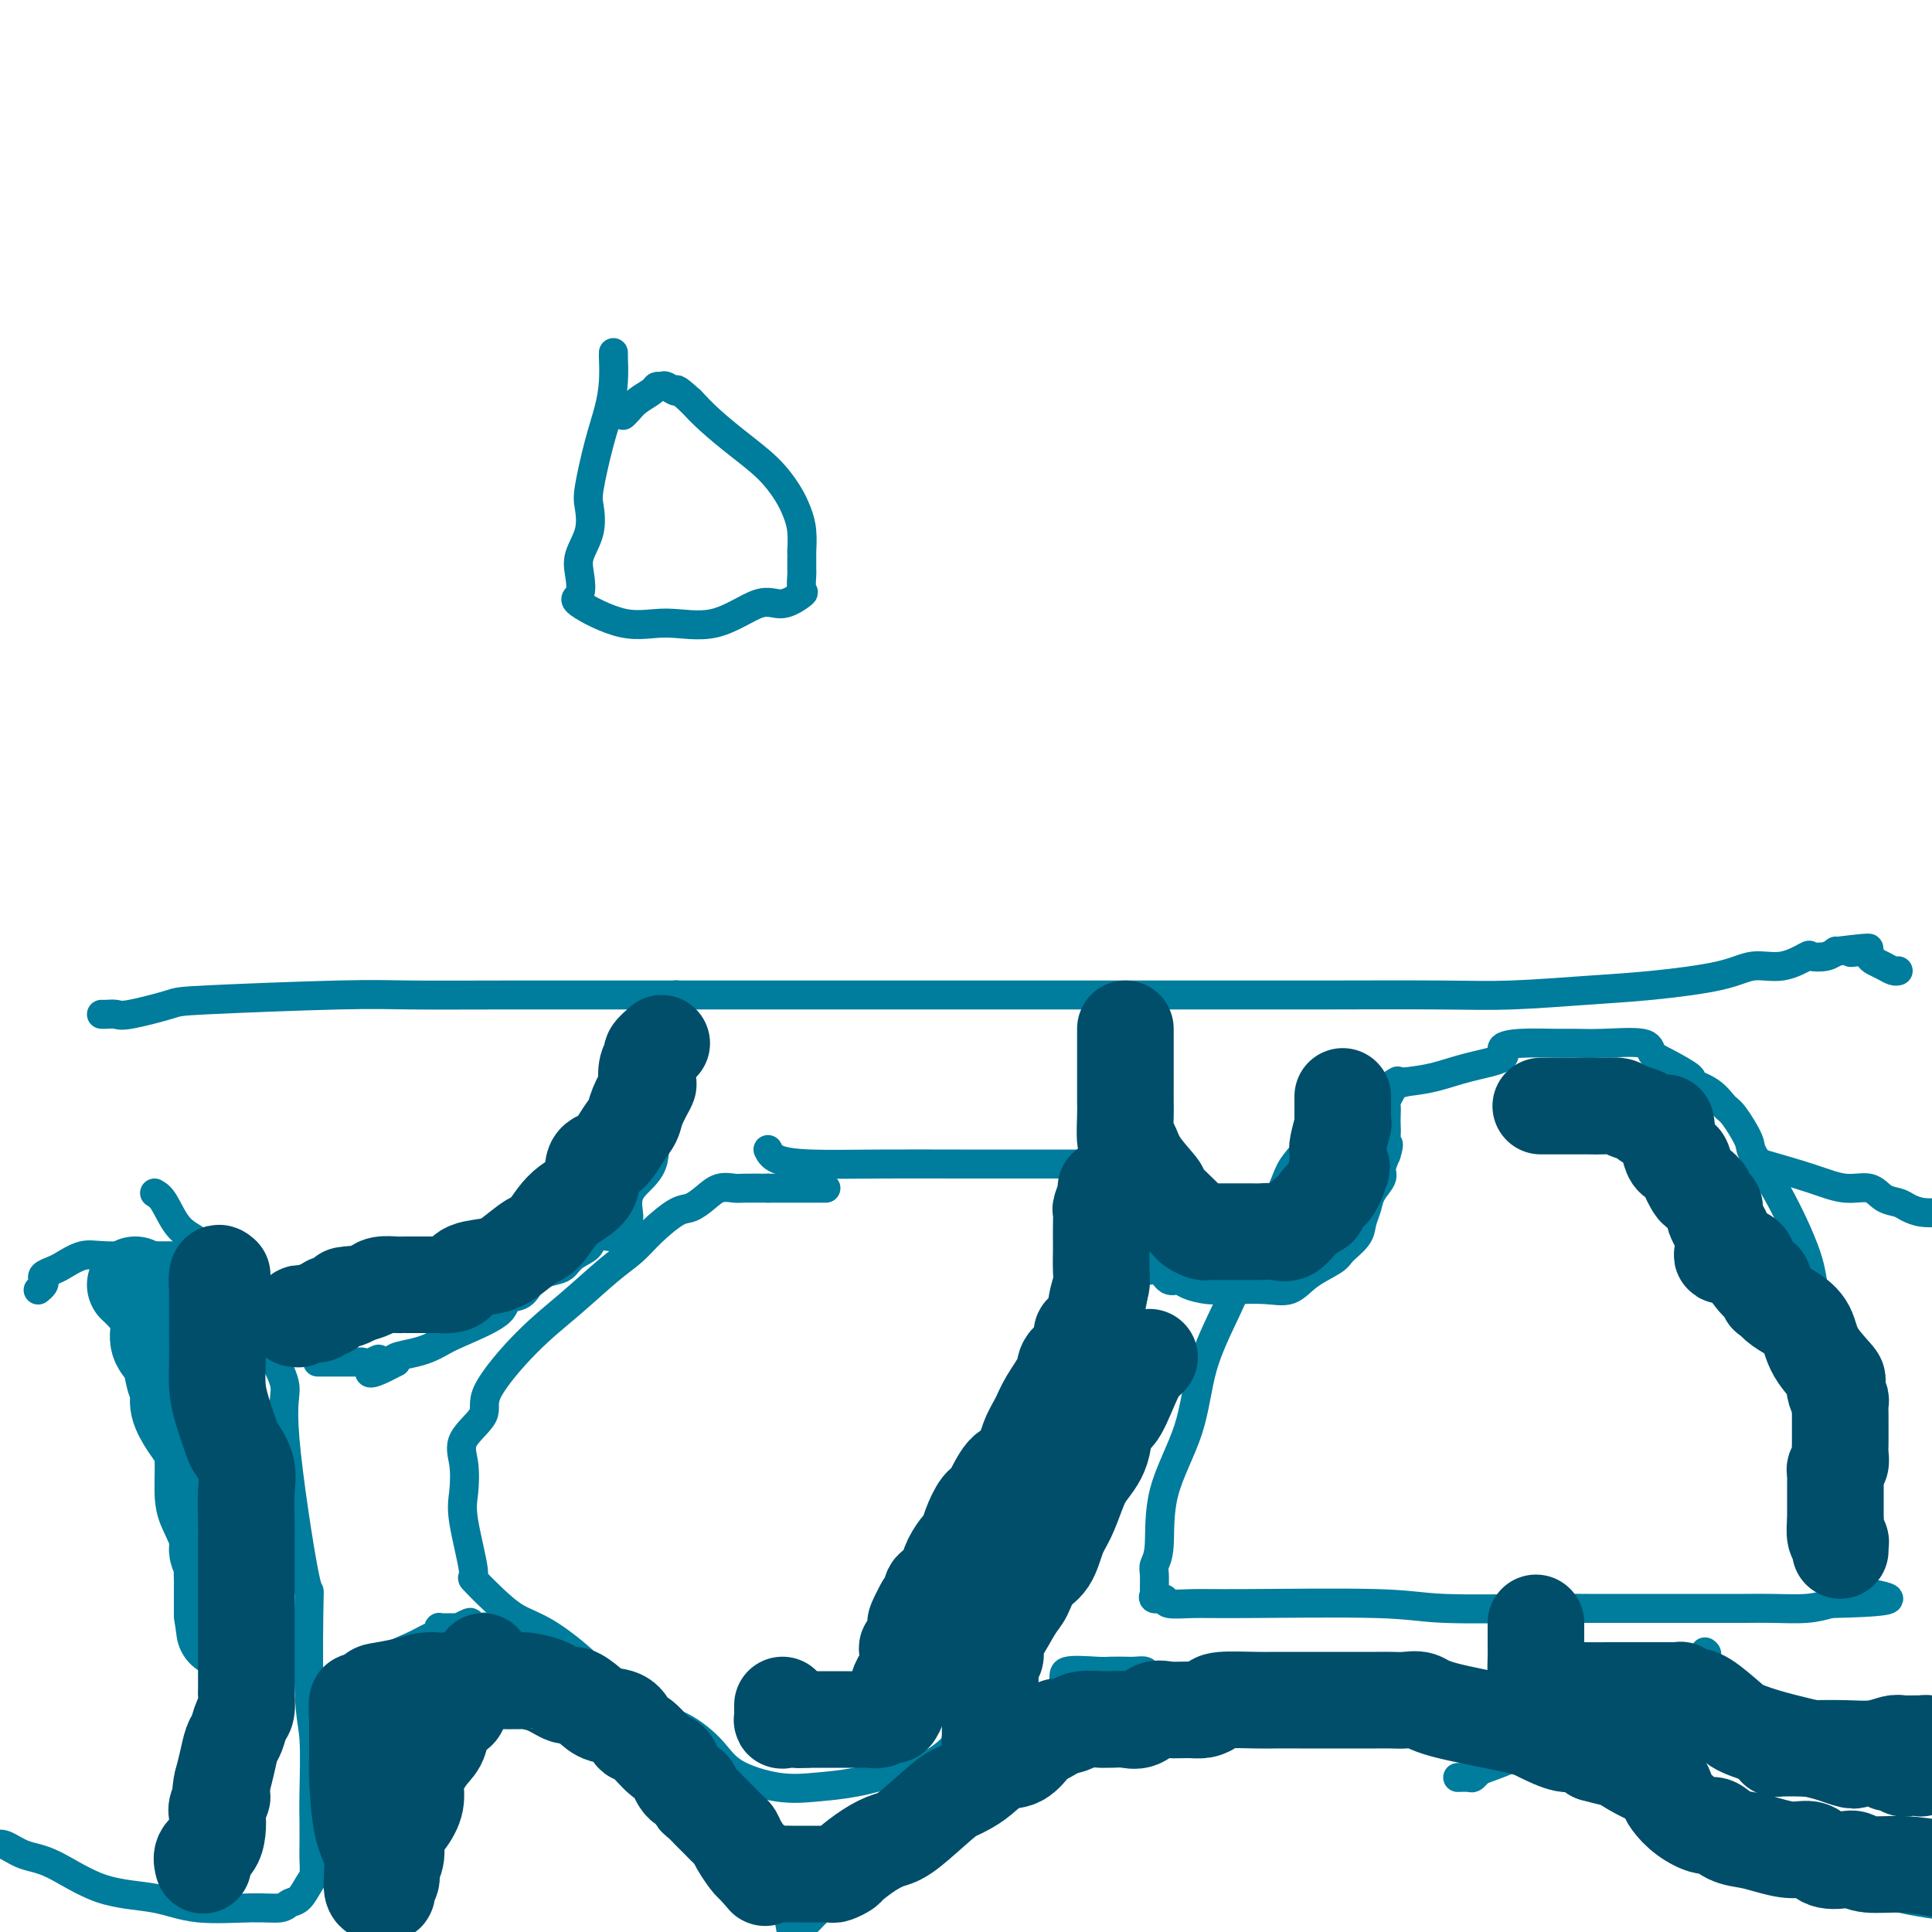
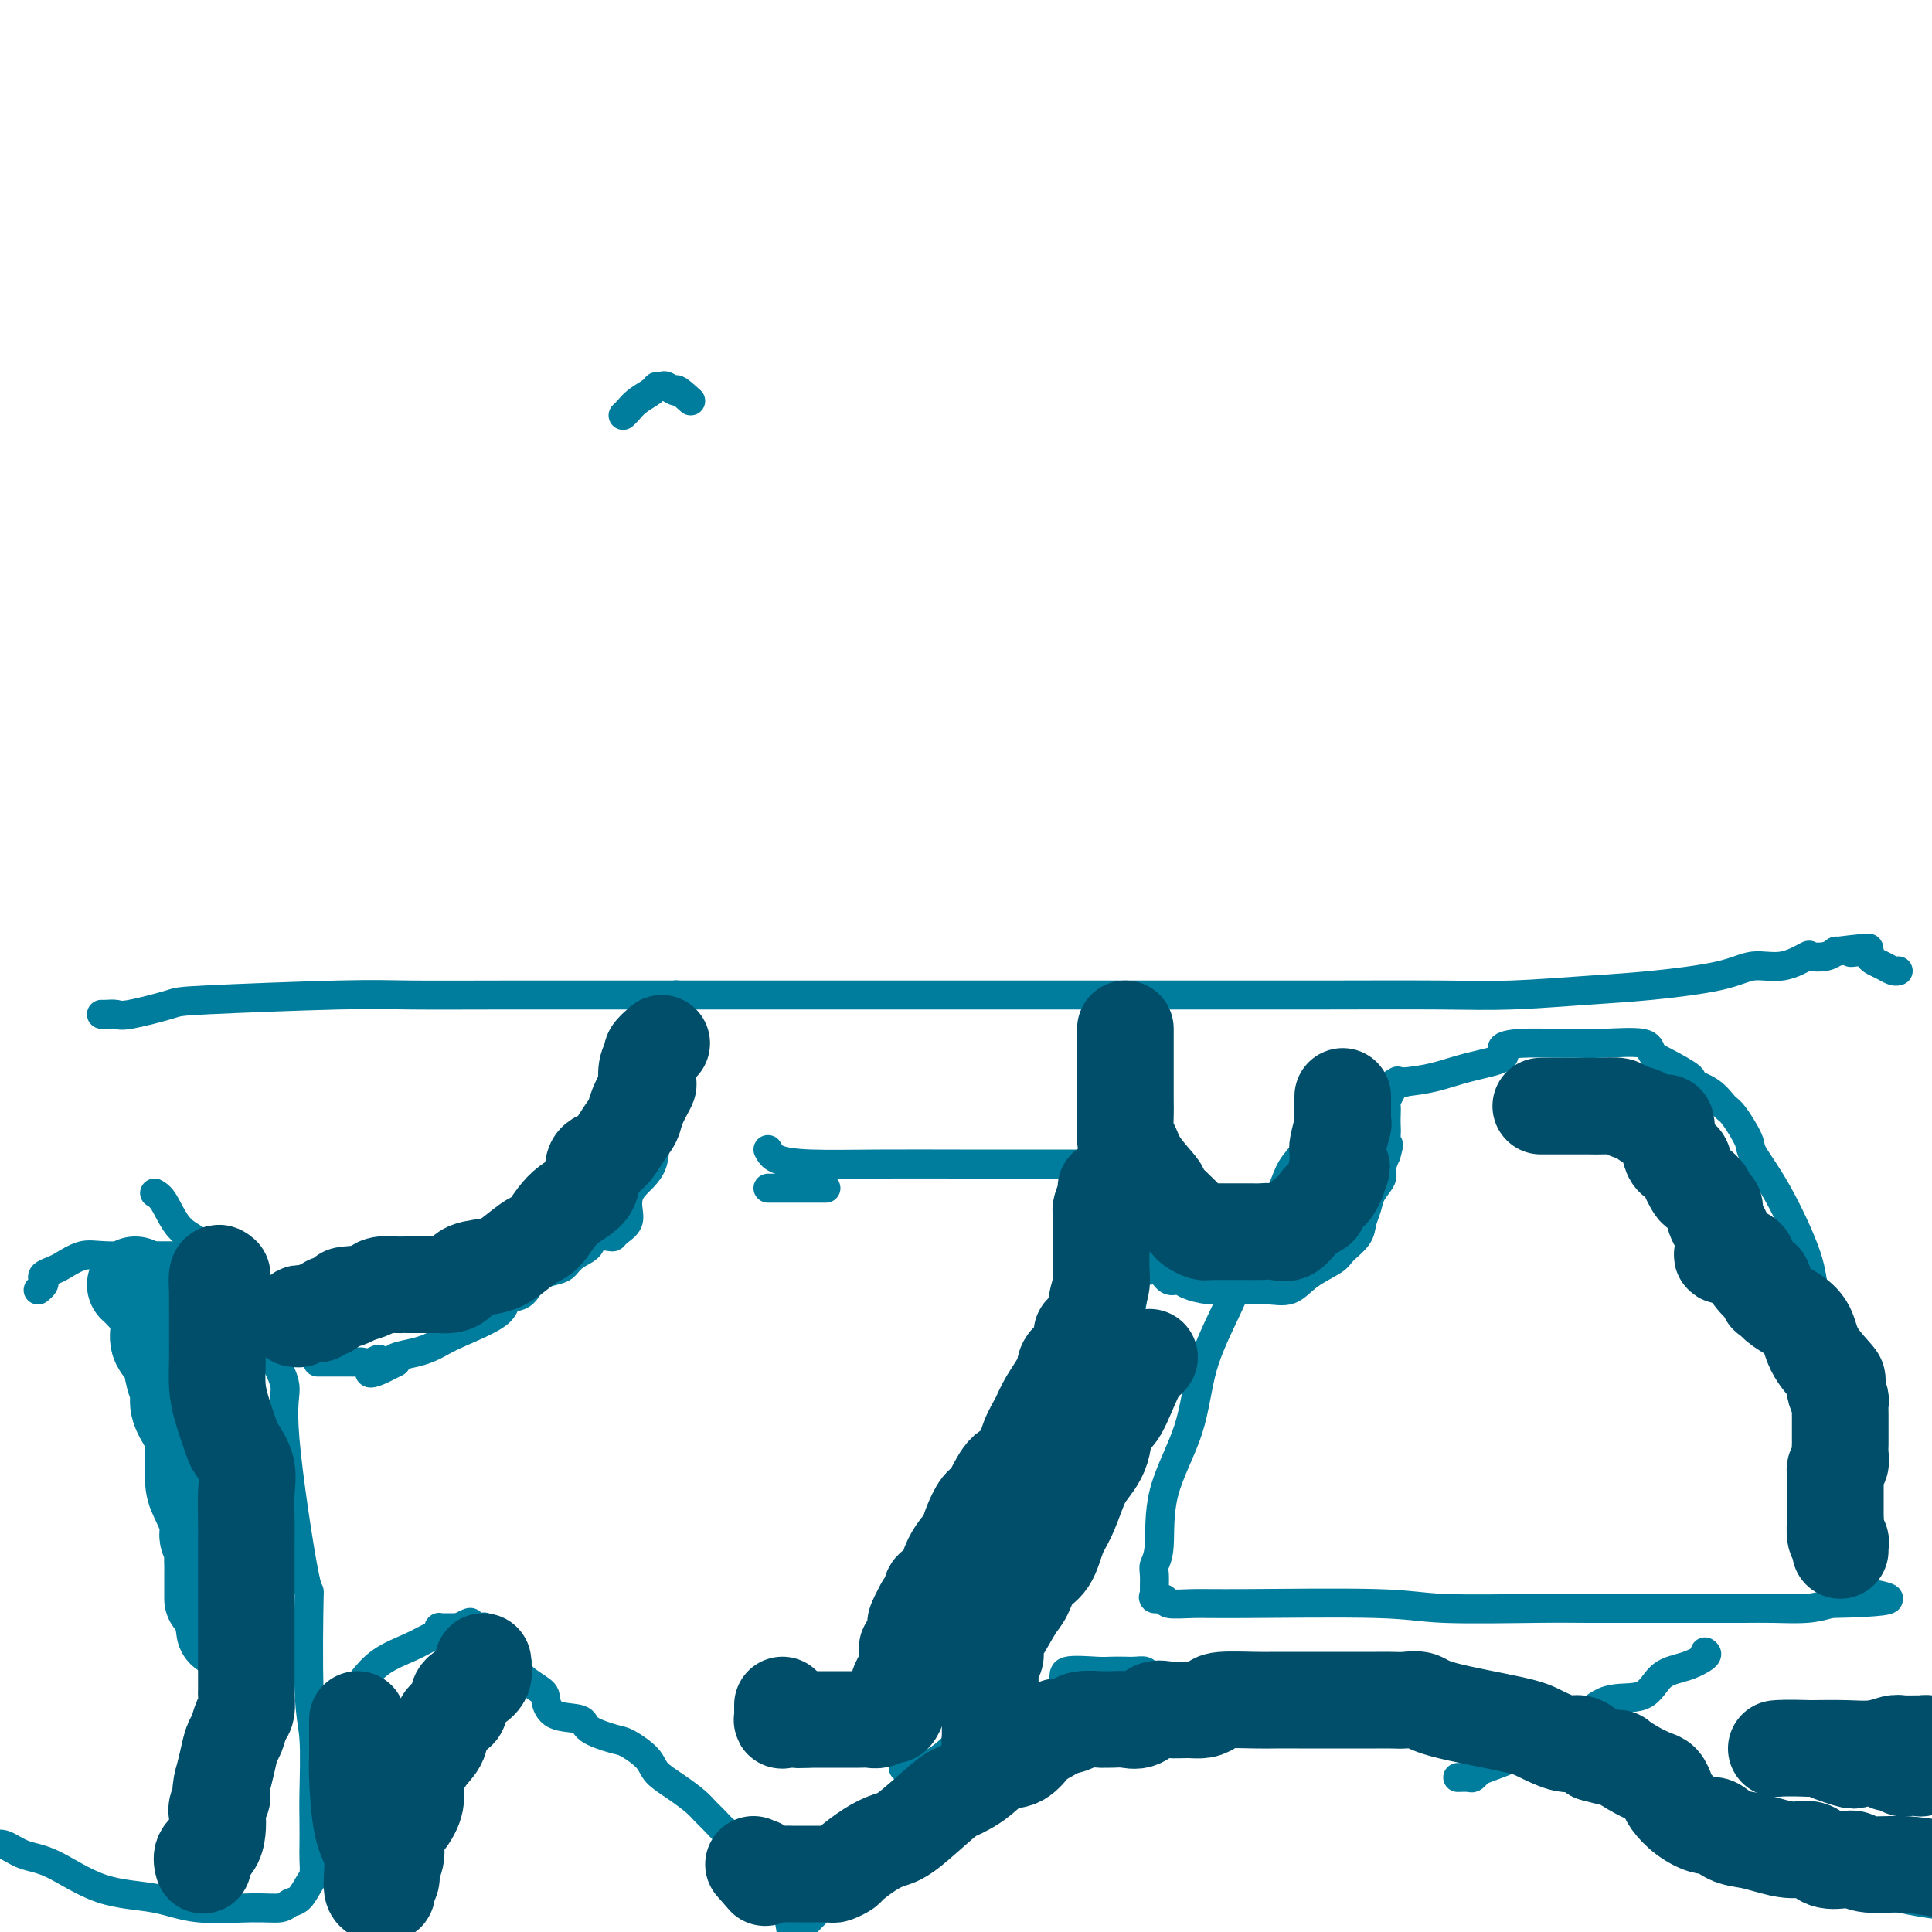
<svg xmlns="http://www.w3.org/2000/svg" viewBox="0 0 400 400" version="1.1">
  <g fill="none" stroke="#007C9C" stroke-width="6" stroke-linecap="round" stroke-linejoin="round">
-     <path d="M127,73c0.005,0.536 0.010,1.072 0,1c-0.010,-0.072 -0.034,-0.752 0,0c0.034,0.752 0.128,2.937 0,5c-0.128,2.063 -0.477,4.003 -1,6c-0.523,1.997 -1.219,4.050 -2,7c-0.781,2.950 -1.646,6.798 -2,9c-0.354,2.202 -0.198,2.758 0,4c0.198,1.242 0.438,3.170 0,5c-0.438,1.830 -1.555,3.564 -2,5c-0.445,1.436 -0.220,2.576 0,4c0.220,1.424 0.435,3.132 0,4c-0.435,0.868 -1.520,0.896 0,2c1.520,1.104 5.644,3.282 9,4c3.356,0.718 5.944,-0.025 9,0c3.056,0.025 6.580,0.819 10,0c3.420,-0.819 6.734,-3.249 9,-4c2.266,-0.751 3.483,0.178 5,0c1.517,-0.178 3.335,-1.465 4,-2c0.665,-0.535 0.178,-0.320 0,-1c-0.178,-0.680 -0.048,-2.256 0,-3c0.048,-0.744 0.014,-0.656 0,-1c-0.014,-0.344 -0.006,-1.120 0,-2c0.006,-0.880 0.011,-1.865 0,-2c-0.011,-0.135 -0.038,0.580 0,0c0.038,-0.580 0.140,-2.453 0,-4c-0.140,-1.547 -0.522,-2.766 -1,-4c-0.478,-1.234 -1.051,-2.483 -2,-4c-0.949,-1.517 -2.275,-3.304 -4,-5c-1.725,-1.696 -3.849,-3.303 -6,-5c-2.151,-1.697 -4.329,-3.485 -6,-5c-1.671,-1.515 -2.836,-2.758 -4,-4" />
    <path d="M143,83c-3.664,-3.331 -2.825,-2.158 -3,-2c-0.175,0.158 -1.363,-0.698 -2,-1c-0.637,-0.302 -0.724,-0.050 -1,0c-0.276,0.050 -0.743,-0.102 -1,0c-0.257,0.102 -0.304,0.458 -1,1c-0.696,0.542 -2.042,1.269 -3,2c-0.958,0.731 -1.527,1.466 -2,2c-0.473,0.534 -0.849,0.867 -1,1c-0.151,0.133 -0.075,0.067 0,0" />
    <path d="M21,210c0.226,0.015 0.451,0.029 1,0c0.549,-0.029 1.421,-0.103 2,0c0.579,0.103 0.865,0.381 3,0c2.135,-0.381 6.118,-1.423 8,-2c1.882,-0.577 1.664,-0.691 8,-1c6.336,-0.309 19.227,-0.815 27,-1c7.773,-0.185 10.428,-0.050 15,0c4.572,0.050 11.060,0.013 20,0c8.940,-0.013 20.333,-0.004 27,0c6.667,0.004 8.610,0.001 12,0c3.390,-0.001 8.229,-0.000 13,0c4.771,0.000 9.474,0.000 13,0c3.526,-0.000 5.875,-0.000 11,0c5.125,0.000 13.027,0.000 20,0c6.973,-0.000 13.018,-0.000 19,0c5.982,0.000 11.900,0.001 18,0c6.100,-0.001 12.381,-0.003 18,0c5.619,0.003 10.574,0.013 18,0c7.426,-0.013 17.322,-0.047 24,0c6.678,0.047 10.140,0.176 15,0c4.860,-0.176 11.120,-0.658 16,-1c4.880,-0.342 8.380,-0.544 13,-1c4.620,-0.456 10.360,-1.166 14,-2c3.640,-0.834 5.181,-1.792 7,-2c1.819,-0.208 3.917,0.333 6,0c2.083,-0.333 4.152,-1.539 5,-2c0.848,-0.461 0.475,-0.175 1,0c0.525,0.175 1.949,0.239 3,0c1.051,-0.239 1.729,-0.783 2,-1c0.271,-0.217 0.136,-0.109 0,0" />
    <path d="M380,197c11.243,-1.396 5.852,-0.385 4,0c-1.852,0.385 -0.165,0.144 1,0c1.165,-0.144 1.807,-0.193 2,0c0.193,0.193 -0.064,0.626 0,1c0.064,0.374 0.448,0.689 1,1c0.552,0.311 1.272,0.619 2,1c0.728,0.381 1.463,0.834 2,1c0.537,0.166 0.875,0.045 1,0c0.125,-0.045 0.036,-0.013 0,0c-0.036,0.013 -0.018,0.006 0,0" />
    <path d="M271,234c0.297,0.892 0.594,1.784 0,3c-0.594,1.216 -2.079,2.757 -3,4c-0.921,1.243 -1.279,2.189 -2,4c-0.721,1.811 -1.803,4.488 -3,7c-1.197,2.512 -2.507,4.858 -4,8c-1.493,3.142 -3.170,7.079 -5,11c-1.830,3.921 -3.815,7.828 -5,12c-1.185,4.172 -1.571,8.611 -3,13c-1.429,4.389 -3.900,8.728 -5,13c-1.100,4.272 -0.830,8.478 -1,11c-0.170,2.522 -0.780,3.359 -1,4c-0.220,0.641 -0.051,1.085 0,2c0.051,0.915 -0.014,2.302 0,3c0.014,0.698 0.109,0.709 0,1c-0.109,0.291 -0.423,0.863 0,1c0.423,0.137 1.581,-0.160 2,0c0.419,0.160 0.097,0.779 1,1c0.903,0.221 3.029,0.045 5,0c1.971,-0.045 3.786,0.040 11,0c7.214,-0.040 19.829,-0.207 27,0c7.171,0.207 8.900,0.788 14,1c5.100,0.212 13.570,0.057 19,0c5.430,-0.057 7.818,-0.015 11,0c3.182,0.015 7.158,0.004 9,0c1.842,-0.004 1.550,-0.001 3,0c1.450,0.001 4.642,0.001 7,0c2.358,-0.001 3.883,-0.003 6,0c2.117,0.003 4.825,0.011 7,0c2.175,-0.011 3.816,-0.041 6,0c2.184,0.041 4.910,0.155 7,0c2.090,-0.155 3.545,-0.577 5,-1" />
    <path d="M379,332c22.028,-0.436 8.099,-2.024 3,-3c-5.099,-0.976 -1.366,-1.338 0,-2c1.366,-0.662 0.366,-1.625 0,-3c-0.366,-1.375 -0.097,-3.163 0,-5c0.097,-1.837 0.022,-3.722 0,-6c-0.022,-2.278 0.008,-4.947 0,-7c-0.008,-2.053 -0.054,-3.490 0,-6c0.054,-2.510 0.207,-6.094 0,-9c-0.207,-2.906 -0.774,-5.136 -2,-9c-1.226,-3.864 -3.110,-9.364 -4,-13c-0.890,-3.636 -0.784,-5.408 -2,-9c-1.216,-3.592 -3.753,-9.002 -6,-13c-2.247,-3.998 -4.203,-6.583 -5,-8c-0.797,-1.417 -0.436,-1.665 -1,-3c-0.564,-1.335 -2.052,-3.756 -3,-5c-0.948,-1.244 -1.356,-1.310 -2,-2c-0.644,-0.690 -1.525,-2.005 -3,-3c-1.475,-0.995 -3.545,-1.672 -4,-2c-0.455,-0.328 0.705,-0.308 0,-1c-0.705,-0.692 -3.273,-2.094 -5,-3c-1.727,-0.906 -2.612,-1.314 -3,-2c-0.388,-0.686 -0.280,-1.648 -2,-2c-1.720,-0.352 -5.269,-0.092 -8,0c-2.731,0.092 -4.646,0.017 -6,0c-1.354,-0.017 -2.149,0.026 -4,0c-1.851,-0.026 -4.759,-0.119 -7,0c-2.241,0.119 -3.816,0.452 -4,1c-0.184,0.548 1.023,1.312 0,2c-1.023,0.688 -4.275,1.301 -7,2c-2.725,0.699 -4.921,1.486 -7,2c-2.079,0.514 -4.039,0.757 -6,1" />
    <path d="M291,224c-4.178,1.244 -2.622,0.356 -2,0c0.622,-0.356 0.311,-0.178 0,0" />
    <path d="M159,238c0.371,0.732 0.742,1.464 2,2c1.258,0.536 3.403,0.876 7,1c3.597,0.124 8.647,0.033 14,0c5.353,-0.033 11.008,-0.008 17,0c5.992,0.008 12.322,0.000 17,0c4.678,-0.000 7.706,0.008 10,0c2.294,-0.008 3.855,-0.031 5,0c1.145,0.031 1.876,0.115 2,0c0.124,-0.115 -0.357,-0.431 0,0c0.357,0.431 1.554,1.609 2,3c0.446,1.391 0.141,2.995 0,5c-0.141,2.005 -0.116,4.410 0,7c0.116,2.590 0.325,5.363 0,9c-0.325,3.637 -1.182,8.136 -2,12c-0.818,3.864 -1.596,7.092 -4,11c-2.404,3.908 -6.433,8.495 -9,12c-2.567,3.505 -3.671,5.929 -5,9c-1.329,3.071 -2.885,6.791 -4,9c-1.115,2.209 -1.791,2.908 -3,5c-1.209,2.092 -2.951,5.575 -4,9c-1.049,3.425 -1.404,6.790 -2,10c-0.596,3.210 -1.432,6.265 -2,8c-0.568,1.735 -0.866,2.149 -1,3c-0.134,0.851 -0.102,2.137 0,3c0.102,0.863 0.276,1.303 0,2c-0.276,0.697 -1.002,1.651 -1,2c0.002,0.349 0.731,0.094 0,1c-0.731,0.906 -2.923,2.973 -5,4c-2.077,1.027 -4.038,1.013 -6,1" />
-     <path d="M187,366c-3.576,1.556 -7.017,2.445 -10,3c-2.983,0.555 -5.510,0.776 -8,1c-2.490,0.224 -4.945,0.452 -8,0c-3.055,-0.452 -6.712,-1.585 -9,-3c-2.288,-1.415 -3.209,-3.114 -5,-5c-1.791,-1.886 -4.453,-3.960 -7,-5c-2.547,-1.040 -4.981,-1.046 -8,-3c-3.019,-1.954 -6.625,-5.856 -10,-9c-3.375,-3.144 -6.520,-5.531 -9,-7c-2.480,-1.469 -4.294,-2.020 -6,-3c-1.706,-0.980 -3.305,-2.388 -5,-4c-1.695,-1.612 -3.486,-3.428 -4,-4c-0.514,-0.572 0.250,0.099 0,-2c-0.250,-2.099 -1.515,-6.967 -2,-10c-0.485,-3.033 -0.189,-4.231 0,-6c0.189,-1.769 0.270,-4.109 0,-6c-0.270,-1.891 -0.890,-3.332 0,-5c0.890,-1.668 3.290,-3.563 4,-5c0.710,-1.437 -0.271,-2.418 1,-5c1.271,-2.582 4.792,-6.766 8,-10c3.208,-3.234 6.102,-5.518 9,-8c2.898,-2.482 5.801,-5.161 8,-7c2.199,-1.839 3.694,-2.838 5,-4c1.306,-1.162 2.421,-2.487 4,-4c1.579,-1.513 3.621,-3.214 5,-4c1.379,-0.786 2.096,-0.655 3,-1c0.904,-0.345 1.993,-1.164 3,-2c1.007,-0.836 1.930,-1.688 3,-2c1.070,-0.312 2.288,-0.084 3,0c0.712,0.084 0.918,0.024 2,0c1.082,-0.024 3.041,-0.012 5,0" />
    <path d="M159,246c2.906,0.000 5.171,0.000 7,0c1.829,0.000 3.223,0.000 4,0c0.777,-0.000 0.936,0.000 1,0c0.064,0.000 0.032,0.000 0,0" />
    <path d="M32,247c0.602,0.346 1.204,0.692 2,2c0.796,1.308 1.787,3.578 3,5c1.213,1.422 2.648,1.995 4,3c1.352,1.005 2.619,2.442 4,4c1.381,1.558 2.874,3.236 4,5c1.126,1.764 1.885,3.614 3,6c1.115,2.386 2.586,5.308 4,8c1.414,2.692 2.770,5.153 3,7c0.230,1.847 -0.667,3.078 0,11c0.667,7.922 2.897,22.534 4,28c1.103,5.466 1.080,1.787 1,5c-0.080,3.213 -0.218,13.319 0,19c0.218,5.681 0.790,6.939 1,10c0.210,3.061 0.057,7.927 0,11c-0.057,3.073 -0.017,4.355 0,6c0.017,1.645 0.013,3.653 0,5c-0.013,1.347 -0.034,2.034 0,3c0.034,0.966 0.124,2.210 0,3c-0.124,0.790 -0.463,1.125 -1,2c-0.537,0.875 -1.271,2.289 -2,3c-0.729,0.711 -1.453,0.720 -2,1c-0.547,0.280 -0.918,0.832 -2,1c-1.082,0.168 -2.875,-0.049 -6,0c-3.125,0.049 -7.581,0.365 -11,0c-3.419,-0.365 -5.801,-1.412 -9,-2c-3.199,-0.588 -7.214,-0.718 -11,-2c-3.786,-1.282 -7.343,-3.716 -10,-5c-2.657,-1.284 -4.413,-1.416 -6,-2c-1.587,-0.584 -3.004,-1.619 -4,-2c-0.996,-0.381 -1.570,-0.109 -2,0c-0.430,0.109 -0.715,0.054 -1,0" />
    <path d="M39,260c-0.301,-0.000 -0.602,-0.000 -1,0c-0.398,0.000 -0.893,0.000 -1,0c-0.107,-0.000 0.175,-0.000 0,0c-0.175,0.000 -0.805,0.001 -1,0c-0.195,-0.001 0.045,-0.002 -1,0c-1.045,0.002 -3.376,0.007 -4,0c-0.624,-0.007 0.458,-0.027 -1,0c-1.458,0.027 -5.456,0.101 -8,0c-2.544,-0.101 -3.635,-0.378 -5,0c-1.365,0.378 -3.006,1.410 -4,2c-0.994,0.590 -1.342,0.736 -2,1c-0.658,0.264 -1.627,0.645 -2,1c-0.373,0.355 -0.152,0.683 0,1c0.152,0.317 0.233,0.624 0,1c-0.233,0.376 -0.781,0.822 -1,1c-0.219,0.178 -0.110,0.089 0,0" />
    <path d="M80,373c-0.251,0.003 -0.502,0.005 -1,0c-0.498,-0.005 -1.244,-0.018 -2,1c-0.756,1.018 -1.523,3.065 -2,4c-0.477,0.935 -0.664,0.757 -1,1c-0.336,0.243 -0.822,0.907 -1,1c-0.178,0.093 -0.048,-0.385 0,-1c0.048,-0.615 0.014,-1.366 0,-2c-0.014,-0.634 -0.006,-1.151 0,-2c0.006,-0.849 0.012,-2.031 0,-3c-0.012,-0.969 -0.042,-1.725 0,-3c0.042,-1.275 0.155,-3.068 0,-4c-0.155,-0.932 -0.579,-1.003 -1,-2c-0.421,-0.997 -0.839,-2.921 -1,-4c-0.161,-1.079 -0.067,-1.312 0,-2c0.067,-0.688 0.105,-1.829 0,-3c-0.105,-1.171 -0.352,-2.372 0,-3c0.352,-0.628 1.305,-0.683 2,-1c0.695,-0.317 1.132,-0.897 2,-2c0.868,-1.103 2.166,-2.730 4,-4c1.834,-1.270 4.203,-2.183 6,-3c1.797,-0.817 3.020,-1.540 4,-2c0.980,-0.460 1.715,-0.659 2,-1c0.285,-0.341 0.121,-0.823 0,-1c-0.121,-0.177 -0.197,-0.047 0,0c0.197,0.047 0.668,0.013 1,0c0.332,-0.013 0.523,-0.004 1,0c0.477,0.004 1.238,0.002 2,0" />
    <path d="M95,337c3.977,-2.169 1.920,-0.593 2,0c0.080,0.593 2.296,0.202 3,0c0.704,-0.202 -0.105,-0.217 0,0c0.105,0.217 1.124,0.666 2,1c0.876,0.334 1.608,0.555 2,1c0.392,0.445 0.444,1.115 1,2c0.556,0.885 1.616,1.985 2,3c0.384,1.015 0.093,1.945 1,3c0.907,1.055 3.013,2.236 4,3c0.987,0.764 0.856,1.112 1,2c0.144,0.888 0.564,2.316 2,3c1.436,0.684 3.887,0.623 5,1c1.113,0.377 0.887,1.192 2,2c1.113,0.808 3.563,1.609 5,2c1.437,0.391 1.859,0.374 3,1c1.141,0.626 3.002,1.897 4,3c0.998,1.103 1.135,2.039 2,3c0.865,0.961 2.458,1.949 4,3c1.542,1.051 3.033,2.167 4,3c0.967,0.833 1.410,1.384 2,2c0.590,0.616 1.327,1.297 2,2c0.673,0.703 1.280,1.428 2,2c0.720,0.572 1.551,0.990 2,1c0.449,0.010 0.516,-0.387 1,0c0.484,0.387 1.385,1.558 2,2c0.615,0.442 0.943,0.156 1,0c0.057,-0.156 -0.156,-0.183 0,0c0.156,0.183 0.681,0.575 1,1c0.319,0.425 0.432,0.884 1,1c0.568,0.116 1.591,-0.110 2,0c0.409,0.110 0.205,0.555 0,1" />
    <path d="M160,385c4.747,3.798 1.615,1.294 1,1c-0.615,-0.294 1.289,1.622 2,3c0.711,1.378 0.230,2.217 0,3c-0.230,0.783 -0.209,1.509 0,3c0.209,1.491 0.604,3.745 1,6" />
    <path d="M237,347c0.187,-0.422 0.374,-0.845 0,-1c-0.374,-0.155 -1.310,-0.043 -2,0c-0.690,0.043 -1.134,0.018 -2,0c-0.866,-0.018 -2.153,-0.027 -3,0c-0.847,0.027 -1.253,0.091 -3,0c-1.747,-0.091 -4.834,-0.336 -6,0c-1.166,0.336 -0.410,1.253 -1,3c-0.590,1.747 -2.525,4.324 -4,6c-1.475,1.676 -2.488,2.450 -3,3c-0.512,0.550 -0.522,0.874 -1,2c-0.478,1.126 -1.424,3.053 -4,6c-2.576,2.947 -6.783,6.913 -9,9c-2.217,2.087 -2.443,2.295 -4,3c-1.557,0.705 -4.444,1.908 -6,3c-1.556,1.092 -1.781,2.073 -3,3c-1.219,0.927 -3.433,1.800 -5,3c-1.567,1.200 -2.489,2.728 -4,4c-1.511,1.272 -3.611,2.289 -5,3c-1.389,0.711 -2.066,1.114 -3,2c-0.934,0.886 -2.124,2.253 -3,3c-0.876,0.747 -1.438,0.873 -2,1" />
    <path d="M274,347c2.091,-0.068 4.183,-0.136 6,0c1.817,0.136 3.361,0.475 5,1c1.639,0.525 3.375,1.234 5,2c1.625,0.766 3.139,1.589 5,2c1.861,0.411 4.068,0.412 5,1c0.932,0.588 0.589,1.765 2,3c1.411,1.235 4.575,2.530 7,4c2.425,1.470 4.109,3.115 6,4c1.891,0.885 3.987,1.012 7,2c3.013,0.988 6.942,2.839 10,4c3.058,1.161 5.245,1.631 8,3c2.755,1.369 6.076,3.637 9,5c2.924,1.363 5.449,1.821 9,3c3.551,1.179 8.127,3.079 12,4c3.873,0.921 7.043,0.863 10,2c2.957,1.137 5.702,3.468 10,5c4.298,1.532 10.149,2.266 16,3" />
    <path d="M140,206c-0.000,0.030 -0.001,0.059 0,0c0.001,-0.059 0.003,-0.207 0,1c-0.003,1.207 -0.011,3.767 0,6c0.011,2.233 0.042,4.137 0,6c-0.042,1.863 -0.155,3.685 -1,6c-0.845,2.315 -2.421,5.124 -3,8c-0.579,2.876 -0.162,5.821 -1,8c-0.838,2.179 -2.932,3.593 -4,5c-1.068,1.407 -1.110,2.808 -1,4c0.110,1.192 0.372,2.174 0,3c-0.372,0.826 -1.379,1.495 -2,2c-0.621,0.505 -0.855,0.845 -1,1c-0.145,0.155 -0.199,0.125 -1,0c-0.801,-0.125 -2.348,-0.346 -3,0c-0.652,0.346 -0.410,1.259 -1,2c-0.590,0.741 -2.013,1.310 -3,2c-0.987,0.690 -1.537,1.502 -2,2c-0.463,0.498 -0.839,0.681 -2,1c-1.161,0.319 -3.106,0.773 -4,1c-0.894,0.227 -0.735,0.228 -1,1c-0.265,0.772 -0.953,2.315 -2,3c-1.047,0.685 -2.454,0.512 -3,1c-0.546,0.488 -0.231,1.636 -2,3c-1.769,1.364 -5.624,2.943 -8,4c-2.376,1.057 -3.275,1.593 -4,2c-0.725,0.407 -1.277,0.686 -2,1c-0.723,0.314 -1.618,0.661 -3,1c-1.382,0.339 -3.252,0.668 -4,1c-0.748,0.332 -0.374,0.666 0,1" />
    <path d="M82,282c-8.301,4.486 -5.055,1.202 -4,0c1.055,-1.202 -0.082,-0.322 -1,0c-0.918,0.322 -1.617,0.086 -2,0c-0.383,-0.086 -0.451,-0.023 -1,0c-0.549,0.023 -1.580,0.006 -2,0c-0.420,-0.006 -0.229,-0.002 -1,0c-0.771,0.002 -2.506,0.000 -3,0c-0.494,-0.000 0.252,-0.000 0,0c-0.252,0.000 -1.500,0.000 -2,0c-0.500,-0.000 -0.250,-0.000 0,0" />
    <path d="M232,224c0.000,0.268 0.000,0.537 0,1c-0.000,0.463 -0.000,1.122 0,2c0.000,0.878 0.000,1.975 0,3c-0.000,1.025 -0.001,1.979 0,3c0.001,1.021 0.002,2.111 0,4c-0.002,1.889 -0.009,4.578 0,6c0.009,1.422 0.034,1.579 0,2c-0.034,0.421 -0.126,1.108 0,3c0.126,1.892 0.471,4.988 1,7c0.529,2.012 1.244,2.939 2,4c0.756,1.061 1.554,2.255 2,3c0.446,0.745 0.540,1.039 1,1c0.460,-0.039 1.284,-0.413 2,0c0.716,0.413 1.322,1.613 2,2c0.678,0.387 1.428,-0.040 2,0c0.572,0.040 0.967,0.546 2,1c1.033,0.454 2.706,0.856 4,1c1.294,0.144 2.210,0.030 3,0c0.790,-0.030 1.455,0.024 3,0c1.545,-0.024 3.970,-0.127 6,0c2.030,0.127 3.665,0.484 5,0c1.335,-0.484 2.371,-1.809 4,-3c1.629,-1.191 3.851,-2.247 5,-3c1.149,-0.753 1.224,-1.201 2,-2c0.776,-0.799 2.254,-1.947 3,-3c0.746,-1.053 0.759,-2.010 1,-3c0.241,-0.990 0.708,-2.011 1,-3c0.292,-0.989 0.408,-1.946 1,-3c0.592,-1.054 1.659,-2.207 2,-3c0.341,-0.793 -0.046,-1.227 0,-2c0.046,-0.773 0.523,-1.887 1,-3" />
    <path d="M287,239c0.928,-2.988 0.249,-1.956 0,-2c-0.249,-0.044 -0.068,-1.162 0,-2c0.068,-0.838 0.022,-1.395 0,-2c-0.022,-0.605 -0.020,-1.259 0,-2c0.020,-0.741 0.057,-1.570 0,-2c-0.057,-0.430 -0.208,-0.462 0,-1c0.208,-0.538 0.774,-1.582 1,-2c0.226,-0.418 0.113,-0.209 0,0" />
-     <path d="M365,241c3.567,1.027 7.134,2.054 10,3c2.866,0.946 5.032,1.811 7,2c1.968,0.189 3.737,-0.300 5,0c1.263,0.300 2.021,1.387 3,2c0.979,0.613 2.180,0.752 3,1c0.820,0.248 1.259,0.605 2,1c0.741,0.395 1.783,0.827 3,1c1.217,0.173 2.608,0.086 4,0" />
    <path d="M353,342c0.321,0.225 0.643,0.449 0,1c-0.643,0.551 -2.249,1.428 -4,2c-1.751,0.572 -3.646,0.840 -5,2c-1.354,1.160 -2.167,3.213 -4,4c-1.833,0.787 -4.687,0.308 -7,1c-2.313,0.692 -4.087,2.555 -6,4c-1.913,1.445 -3.966,2.471 -5,3c-1.034,0.529 -1.051,0.561 -2,1c-0.949,0.439 -2.832,1.284 -4,2c-1.168,0.716 -1.621,1.302 -3,2c-1.379,0.698 -3.683,1.508 -5,2c-1.317,0.492 -1.646,0.668 -2,1c-0.354,0.332 -0.734,0.821 -1,1c-0.266,0.179 -0.418,0.048 -1,0c-0.582,-0.048 -1.595,-0.014 -2,0c-0.405,0.014 -0.203,0.007 0,0" />
  </g>
  <g fill="none" stroke="#007C9C" stroke-width="20" stroke-linecap="round" stroke-linejoin="round">
-     <path d="M28,266c0.510,0.464 1.019,0.927 2,2c0.981,1.073 2.433,2.755 3,4c0.567,1.245 0.247,2.052 0,3c-0.247,0.948 -0.422,2.038 0,3c0.422,0.962 1.439,1.798 2,3c0.561,1.202 0.664,2.772 1,4c0.336,1.228 0.903,2.113 1,3c0.097,0.887 -0.276,1.774 0,3c0.276,1.226 1.200,2.791 2,4c0.800,1.209 1.476,2.063 2,3c0.524,0.937 0.896,1.956 1,4c0.104,2.044 -0.059,5.114 0,7c0.059,1.886 0.342,2.588 1,4c0.658,1.412 1.693,3.533 2,5c0.307,1.467 -0.114,2.281 0,3c0.114,0.719 0.763,1.345 1,2c0.237,0.655 0.064,1.340 0,2c-0.064,0.660 -0.017,1.294 0,2c0.017,0.706 0.005,1.485 0,2c-0.005,0.515 -0.001,0.767 0,1c0.001,0.233 0.000,0.447 0,1c-0.000,0.553 -0.000,1.444 0,2c0.000,0.556 0.000,0.778 0,1" />
+     <path d="M28,266c0.510,0.464 1.019,0.927 2,2c0.981,1.073 2.433,2.755 3,4c0.567,1.245 0.247,2.052 0,3c-0.247,0.948 -0.422,2.038 0,3c0.422,0.962 1.439,1.798 2,3c0.561,1.202 0.664,2.772 1,4c0.336,1.228 0.903,2.113 1,3c0.097,0.887 -0.276,1.774 0,3c0.276,1.226 1.200,2.791 2,4c0.524,0.937 0.896,1.956 1,4c0.104,2.044 -0.059,5.114 0,7c0.059,1.886 0.342,2.588 1,4c0.658,1.412 1.693,3.533 2,5c0.307,1.467 -0.114,2.281 0,3c0.114,0.719 0.763,1.345 1,2c0.237,0.655 0.064,1.340 0,2c-0.064,0.660 -0.017,1.294 0,2c0.017,0.706 0.005,1.485 0,2c-0.005,0.515 -0.001,0.767 0,1c0.001,0.233 0.000,0.447 0,1c-0.000,0.553 -0.000,1.444 0,2c0.000,0.556 0.000,0.778 0,1" />
    <path d="M46,334c0.833,6.000 0.417,3.000 0,0" />
  </g>
  <g fill="none" stroke="#004E6A" stroke-width="20" stroke-linecap="round" stroke-linejoin="round">
    <path d="M46,264c-0.423,-0.364 -0.845,-0.728 -1,0c-0.155,0.728 -0.042,2.546 0,3c0.042,0.454 0.013,-0.458 0,1c-0.013,1.458 -0.011,5.284 0,8c0.011,2.716 0.029,4.322 0,6c-0.029,1.678 -0.105,3.428 0,5c0.105,1.572 0.392,2.967 1,5c0.608,2.033 1.536,4.704 2,6c0.464,1.296 0.464,1.216 1,2c0.536,0.784 1.608,2.432 2,4c0.392,1.568 0.105,3.055 0,5c-0.105,1.945 -0.028,4.349 0,6c0.028,1.651 0.008,2.550 0,4c-0.008,1.450 -0.002,3.450 0,6c0.002,2.550 0.001,5.651 0,8c-0.001,2.349 -0.000,3.947 0,5c0.000,1.053 0.000,1.561 0,2c-0.000,0.439 -0.000,0.808 0,2c0.000,1.192 0.001,3.205 0,4c-0.001,0.795 -0.003,0.372 0,1c0.003,0.628 0.012,2.308 0,3c-0.012,0.692 -0.045,0.396 0,1c0.045,0.604 0.167,2.107 0,3c-0.167,0.893 -0.622,1.176 -1,2c-0.378,0.824 -0.679,2.190 -1,3c-0.321,0.810 -0.663,1.064 -1,2c-0.337,0.936 -0.668,2.553 -1,4c-0.332,1.447 -0.666,2.723 -1,4" />
    <path d="M46,369c-0.713,2.901 0.003,2.654 0,3c-0.003,0.346 -0.726,1.285 -1,2c-0.274,0.715 -0.098,1.204 0,2c0.098,0.796 0.117,1.898 0,3c-0.117,1.102 -0.371,2.204 -1,3c-0.629,0.796 -1.632,1.285 -2,2c-0.368,0.715 -0.099,1.654 0,2c0.099,0.346 0.028,0.099 0,0c-0.028,-0.099 -0.014,-0.049 0,0" />
    <path d="M229,246c-0.030,-0.025 -0.061,-0.051 0,0c0.061,0.051 0.212,0.178 0,1c-0.212,0.822 -0.789,2.340 -1,3c-0.211,0.660 -0.057,0.463 0,1c0.057,0.537 0.016,1.809 0,3c-0.016,1.191 -0.008,2.301 0,3c0.008,0.699 0.015,0.987 0,2c-0.015,1.013 -0.051,2.753 0,4c0.051,1.247 0.188,2.003 0,3c-0.188,0.997 -0.702,2.234 -1,4c-0.298,1.766 -0.378,4.060 -1,5c-0.622,0.940 -1.784,0.526 -2,1c-0.216,0.474 0.514,1.834 0,3c-0.514,1.166 -2.273,2.137 -3,3c-0.727,0.863 -0.420,1.619 -1,3c-0.580,1.381 -2.045,3.388 -3,5c-0.955,1.612 -1.400,2.828 -2,4c-0.600,1.172 -1.354,2.301 -2,4c-0.646,1.699 -1.185,3.970 -2,5c-0.815,1.030 -1.906,0.819 -3,2c-1.094,1.181 -2.190,3.754 -3,5c-0.810,1.246 -1.334,1.166 -2,2c-0.666,0.834 -1.474,2.583 -2,4c-0.526,1.417 -0.770,2.502 -1,3c-0.230,0.498 -0.447,0.409 -1,1c-0.553,0.591 -1.441,1.863 -2,3c-0.559,1.137 -0.789,2.140 -1,3c-0.211,0.860 -0.403,1.578 -1,2c-0.597,0.422 -1.599,0.549 -2,1c-0.401,0.451 -0.200,1.225 0,2" />
    <path d="M193,331c-5.558,9.084 -2.953,3.795 -2,2c0.953,-1.795 0.254,-0.096 0,1c-0.254,1.096 -0.061,1.589 0,2c0.061,0.411 -0.008,0.739 0,1c0.008,0.261 0.093,0.455 0,1c-0.093,0.545 -0.364,1.440 -1,2c-0.636,0.560 -1.637,0.783 -2,1c-0.363,0.217 -0.087,0.428 0,1c0.087,0.572 -0.015,1.505 0,2c0.015,0.495 0.147,0.553 0,1c-0.147,0.447 -0.575,1.284 -1,2c-0.425,0.716 -0.849,1.310 -1,2c-0.151,0.690 -0.029,1.476 0,2c0.029,0.524 -0.037,0.785 0,1c0.037,0.215 0.175,0.383 0,1c-0.175,0.617 -0.665,1.682 -1,2c-0.335,0.318 -0.515,-0.111 -1,0c-0.485,0.111 -1.275,0.762 -2,1c-0.725,0.238 -1.384,0.064 -2,0c-0.616,-0.064 -1.190,-0.017 -2,0c-0.810,0.017 -1.855,0.005 -3,0c-1.145,-0.005 -2.389,-0.001 -3,0c-0.611,0.001 -0.587,0.000 -1,0c-0.413,-0.000 -1.261,-0.000 -2,0c-0.739,0.000 -1.370,0.000 -2,0" />
    <path d="M167,356c-2.902,0.155 -1.156,0.043 -1,0c0.156,-0.043 -1.279,-0.018 -2,0c-0.721,0.018 -0.729,0.029 -1,0c-0.271,-0.029 -0.805,-0.099 -1,0c-0.195,0.099 -0.052,0.367 0,0c0.052,-0.367 0.014,-1.368 0,-2c-0.014,-0.632 -0.004,-0.895 0,-1c0.004,-0.105 0.002,-0.053 0,0" />
    <path d="M319,229c0.316,0.000 0.632,0.000 1,0c0.368,-0.000 0.787,-0.000 1,0c0.213,0.000 0.220,0.000 1,0c0.780,-0.000 2.335,-0.001 3,0c0.665,0.001 0.442,0.003 1,0c0.558,-0.003 1.898,-0.012 3,0c1.102,0.012 1.967,0.044 3,0c1.033,-0.044 2.235,-0.164 3,0c0.765,0.164 1.094,0.612 2,1c0.906,0.388 2.388,0.714 3,1c0.612,0.286 0.353,0.531 1,1c0.647,0.469 2.200,1.162 3,1c0.800,-0.162 0.848,-1.181 1,0c0.152,1.181 0.408,4.560 1,6c0.592,1.440 1.522,0.940 2,1c0.478,0.060 0.506,0.680 1,2c0.494,1.320 1.456,3.341 2,4c0.544,0.659 0.672,-0.045 1,0c0.328,0.045 0.856,0.839 1,1c0.144,0.161 -0.098,-0.313 0,0c0.098,0.313 0.535,1.411 1,2c0.465,0.589 0.958,0.670 1,1c0.042,0.330 -0.367,0.910 0,2c0.367,1.090 1.510,2.691 2,4c0.490,1.309 0.327,2.326 0,3c-0.327,0.674 -0.820,1.005 0,1c0.820,-0.005 2.951,-0.348 4,0c1.049,0.348 1.014,1.385 1,2c-0.014,0.615 -0.007,0.807 0,1" />
    <path d="M362,263c3.397,4.905 2.891,2.167 3,2c0.109,-0.167 0.835,2.236 1,3c0.165,0.764 -0.229,-0.111 0,0c0.229,0.111 1.082,1.207 2,2c0.918,0.793 1.903,1.283 3,2c1.097,0.717 2.307,1.662 3,3c0.693,1.338 0.869,3.071 2,5c1.131,1.929 3.217,4.055 4,5c0.783,0.945 0.262,0.709 0,1c-0.262,0.291 -0.266,1.111 0,2c0.266,0.889 0.803,1.849 1,2c0.197,0.151 0.053,-0.508 0,0c-0.053,0.508 -0.014,2.181 0,3c0.014,0.819 0.004,0.782 0,1c-0.004,0.218 -0.001,0.691 0,1c0.001,0.309 0.001,0.454 0,1c-0.001,0.546 -0.004,1.494 0,2c0.004,0.506 0.015,0.569 0,1c-0.015,0.431 -0.057,1.228 0,2c0.057,0.772 0.211,1.517 0,2c-0.211,0.483 -0.789,0.703 -1,1c-0.211,0.297 -0.057,0.671 0,1c0.057,0.329 0.015,0.613 0,1c-0.015,0.387 -0.004,0.876 0,1c0.004,0.124 0.001,-0.119 0,0c-0.001,0.119 -0.000,0.599 0,1c0.000,0.401 0.000,0.724 0,1c-0.000,0.276 -0.000,0.507 0,1c0.000,0.493 0.000,1.248 0,2c-0.000,0.752 -0.000,1.501 0,2c0.000,0.499 0.000,0.750 0,1" />
    <path d="M380,315c0.016,4.759 0.057,1.657 0,1c-0.057,-0.657 -0.211,1.131 0,2c0.211,0.869 0.789,0.821 1,1c0.211,0.179 0.057,0.587 0,1c-0.057,0.413 -0.016,0.832 0,1c0.016,0.168 0.008,0.084 0,0" />
    <path d="M233,213c-0.000,0.321 -0.000,0.643 0,1c0.000,0.357 0.000,0.751 0,1c-0.000,0.249 -0.000,0.353 0,1c0.000,0.647 0.000,1.836 0,3c-0.000,1.164 -0.001,2.302 0,3c0.001,0.698 0.003,0.955 0,2c-0.003,1.045 -0.012,2.879 0,4c0.012,1.121 0.043,1.531 0,3c-0.043,1.469 -0.161,3.999 0,5c0.161,1.001 0.602,0.473 1,1c0.398,0.527 0.755,2.110 2,4c1.245,1.890 3.379,4.089 4,5c0.621,0.911 -0.272,0.535 0,1c0.272,0.465 1.709,1.771 3,3c1.291,1.229 2.436,2.382 3,3c0.564,0.618 0.545,0.702 1,1c0.455,0.298 1.382,0.812 2,1c0.618,0.188 0.925,0.050 1,0c0.075,-0.050 -0.084,-0.013 1,0c1.084,0.013 3.410,0.003 4,0c0.590,-0.003 -0.554,0.002 0,0c0.554,-0.002 2.808,-0.010 4,0c1.192,0.010 1.322,0.038 2,0c0.678,-0.038 1.903,-0.142 3,0c1.097,0.142 2.066,0.528 3,0c0.934,-0.528 1.833,-1.972 3,-3c1.167,-1.028 2.604,-1.641 3,-2c0.396,-0.359 -0.247,-0.464 0,-1c0.247,-0.536 1.386,-1.505 2,-2c0.614,-0.495 0.704,-0.518 1,-1c0.296,-0.482 0.799,-1.423 1,-2c0.201,-0.577 0.101,-0.788 0,-1" />
    <path d="M277,243c1.547,-2.050 0.413,-1.176 0,-1c-0.413,0.176 -0.107,-0.346 0,-1c0.107,-0.654 0.015,-1.439 0,-2c-0.015,-0.561 0.049,-0.898 0,-1c-0.049,-0.102 -0.209,0.033 0,-1c0.209,-1.033 0.788,-3.232 1,-4c0.212,-0.768 0.057,-0.103 0,0c-0.057,0.103 -0.015,-0.354 0,-1c0.015,-0.646 0.004,-1.480 0,-2c-0.004,-0.520 -0.001,-0.727 0,-1c0.001,-0.273 0.000,-0.612 0,-1c-0.000,-0.388 -0.000,-0.825 0,-1c0.000,-0.175 0.000,-0.087 0,0" />
    <path d="M137,216c-0.875,0.769 -1.749,1.537 -2,2c-0.251,0.463 0.122,0.620 0,1c-0.122,0.380 -0.739,0.983 -1,2c-0.261,1.017 -0.166,2.448 0,3c0.166,0.552 0.404,0.225 0,1c-0.404,0.775 -1.451,2.652 -2,4c-0.549,1.348 -0.602,2.167 -1,3c-0.398,0.833 -1.141,1.680 -2,3c-0.859,1.320 -1.833,3.114 -3,4c-1.167,0.886 -2.527,0.866 -3,2c-0.473,1.134 -0.058,3.424 -1,5c-0.942,1.576 -3.240,2.440 -5,4c-1.760,1.560 -2.983,3.818 -4,5c-1.017,1.182 -1.830,1.290 -3,2c-1.170,0.710 -2.697,2.022 -4,3c-1.303,0.978 -2.382,1.621 -4,2c-1.618,0.379 -3.775,0.494 -5,1c-1.225,0.506 -1.520,1.404 -2,2c-0.480,0.596 -1.146,0.892 -2,1c-0.854,0.108 -1.896,0.029 -2,0c-0.104,-0.029 0.729,-0.008 0,0c-0.729,0.008 -3.019,0.002 -4,0c-0.981,-0.002 -0.651,-0.001 -1,0c-0.349,0.001 -1.377,0.003 -2,0c-0.623,-0.003 -0.843,-0.011 -1,0c-0.157,0.011 -0.252,0.042 -1,0c-0.748,-0.042 -2.149,-0.156 -3,0c-0.851,0.156 -1.152,0.580 -2,1c-0.848,0.420 -2.242,0.834 -3,1c-0.758,0.166 -0.879,0.083 -1,0" />
    <path d="M73,268c-3.352,0.399 -0.731,-0.104 0,0c0.731,0.104 -0.429,0.817 -1,1c-0.571,0.183 -0.553,-0.162 -1,0c-0.447,0.162 -1.358,0.832 -2,1c-0.642,0.168 -1.016,-0.165 -1,0c0.016,0.165 0.422,0.829 0,1c-0.422,0.171 -1.672,-0.151 -2,0c-0.328,0.151 0.267,0.776 0,1c-0.267,0.224 -1.396,0.046 -2,0c-0.604,-0.046 -0.684,0.040 -1,0c-0.316,-0.040 -0.868,-0.207 -1,0c-0.132,0.207 0.157,0.786 0,1c-0.157,0.214 -0.759,0.061 -1,0c-0.241,-0.061 -0.120,-0.031 0,0" />
    <path d="M100,344c-0.035,0.246 -0.069,0.493 0,1c0.069,0.507 0.242,1.275 0,2c-0.242,0.725 -0.901,1.408 -2,2c-1.099,0.592 -2.640,1.092 -3,2c-0.360,0.908 0.461,2.224 0,3c-0.461,0.776 -2.205,1.011 -3,2c-0.795,0.989 -0.642,2.732 -1,4c-0.358,1.268 -1.226,2.062 -2,3c-0.774,0.938 -1.455,2.021 -2,3c-0.545,0.979 -0.954,1.854 -1,3c-0.046,1.146 0.271,2.562 0,4c-0.271,1.438 -1.129,2.899 -2,4c-0.871,1.101 -1.754,1.843 -2,3c-0.246,1.157 0.146,2.730 0,4c-0.146,1.270 -0.830,2.236 -1,3c-0.170,0.764 0.175,1.327 0,2c-0.175,0.673 -0.868,1.457 -1,2c-0.132,0.543 0.298,0.843 0,1c-0.298,0.157 -1.323,0.169 -2,0c-0.677,-0.169 -1.004,-0.519 -1,-2c0.004,-1.481 0.341,-4.093 0,-6c-0.341,-1.907 -1.359,-3.108 -2,-6c-0.641,-2.892 -0.904,-7.476 -1,-10c-0.096,-2.524 -0.026,-2.987 0,-4c0.026,-1.013 0.007,-2.575 0,-4c-0.007,-1.425 -0.004,-2.712 0,-4" />
-     <path d="M74,356c-0.344,-5.831 0.295,-3.409 1,-3c0.705,0.409 1.476,-1.197 2,-2c0.524,-0.803 0.801,-0.804 2,-1c1.199,-0.196 3.319,-0.589 5,-1c1.681,-0.411 2.924,-0.842 4,-1c1.076,-0.158 1.984,-0.043 3,0c1.016,0.043 2.140,0.013 4,0c1.860,-0.013 4.456,-0.010 7,0c2.544,0.010 5.037,0.025 6,0c0.963,-0.025 0.397,-0.092 1,0c0.603,0.092 2.376,0.344 4,1c1.624,0.656 3.100,1.718 4,2c0.900,0.282 1.225,-0.214 2,0c0.775,0.214 2.001,1.139 3,2c0.999,0.861 1.770,1.657 3,2c1.230,0.343 2.920,0.232 4,1c1.080,0.768 1.549,2.417 2,3c0.451,0.583 0.884,0.102 2,1c1.116,0.898 2.915,3.176 4,4c1.085,0.824 1.456,0.195 2,1c0.544,0.805 1.262,3.045 2,4c0.738,0.955 1.496,0.626 2,1c0.504,0.374 0.755,1.452 1,2c0.245,0.548 0.486,0.566 1,1c0.514,0.434 1.303,1.284 2,2c0.697,0.716 1.304,1.298 2,2c0.696,0.702 1.482,1.522 2,2c0.518,0.478 0.768,0.613 1,1c0.232,0.387 0.447,1.027 1,2c0.553,0.973 1.444,2.278 2,3c0.556,0.722 0.778,0.861 1,1" />
    <path d="M156,386c4.348,4.884 1.717,2.093 1,1c-0.717,-1.093 0.479,-0.489 1,0c0.521,0.489 0.366,0.863 1,1c0.634,0.137 2.057,0.037 3,0c0.943,-0.037 1.405,-0.010 2,0c0.595,0.010 1.321,0.003 2,0c0.679,-0.003 1.310,-0.001 2,0c0.690,0.001 1.441,0.001 2,0c0.559,-0.001 0.928,-0.004 1,0c0.072,0.004 -0.152,0.014 0,0c0.152,-0.014 0.679,-0.052 1,0c0.321,0.052 0.435,0.193 1,0c0.565,-0.193 1.582,-0.719 2,-1c0.418,-0.281 0.237,-0.317 1,-1c0.763,-0.683 2.470,-2.014 4,-3c1.530,-0.986 2.885,-1.626 4,-2c1.115,-0.374 1.992,-0.483 4,-2c2.008,-1.517 5.149,-4.442 7,-6c1.851,-1.558 2.414,-1.749 3,-2c0.586,-0.251 1.197,-0.561 2,-1c0.803,-0.439 1.798,-1.007 3,-2c1.202,-0.993 2.611,-2.410 4,-3c1.389,-0.590 2.759,-0.351 4,-1c1.241,-0.649 2.355,-2.185 3,-3c0.645,-0.815 0.823,-0.907 1,-1" />
    <path d="M215,360c6.874,-4.509 3.059,-1.783 2,-1c-1.059,0.783 0.639,-0.379 2,-1c1.361,-0.621 2.384,-0.702 3,-1c0.616,-0.298 0.825,-0.812 2,-1c1.175,-0.188 3.315,-0.048 4,0c0.685,0.048 -0.084,0.005 0,0c0.084,-0.005 1.022,0.027 2,0c0.978,-0.027 1.998,-0.112 3,0c1.002,0.112 1.987,0.423 3,0c1.013,-0.423 2.054,-1.580 3,-2c0.946,-0.420 1.796,-0.102 3,0c1.204,0.102 2.763,-0.011 4,0c1.237,0.011 2.153,0.147 3,0c0.847,-0.147 1.625,-0.575 2,-1c0.375,-0.425 0.346,-0.846 2,-1c1.654,-0.154 4.990,-0.041 7,0c2.010,0.041 2.692,0.011 4,0c1.308,-0.011 3.242,-0.003 5,0c1.758,0.003 3.342,0.001 5,0c1.658,-0.001 3.392,0.000 5,0c1.608,-0.000 3.092,-0.001 4,0c0.908,0.001 1.240,0.005 2,0c0.760,-0.005 1.946,-0.020 3,0c1.054,0.020 1.974,0.074 3,0c1.026,-0.074 2.158,-0.275 3,0c0.842,0.275 1.394,1.025 5,2c3.606,0.975 10.267,2.176 14,3c3.733,0.824 4.537,1.272 6,2c1.463,0.728 3.586,1.734 5,2c1.414,0.266 2.118,-0.210 3,0c0.882,0.210 1.941,1.105 3,2" />
    <path d="M330,363c6.577,1.837 5.019,0.929 5,1c-0.019,0.071 1.499,1.120 3,2c1.501,0.880 2.984,1.590 4,2c1.016,0.410 1.564,0.521 2,1c0.436,0.479 0.759,1.328 1,2c0.241,0.672 0.398,1.168 1,2c0.602,0.832 1.648,2.002 3,3c1.352,0.998 3.011,1.825 4,2c0.989,0.175 1.310,-0.303 2,0c0.690,0.303 1.749,1.386 3,2c1.251,0.614 2.693,0.761 4,1c1.307,0.239 2.479,0.572 4,1c1.521,0.428 3.390,0.951 5,1c1.610,0.049 2.959,-0.375 4,0c1.041,0.375 1.773,1.550 3,2c1.227,0.450 2.947,0.176 4,0c1.053,-0.176 1.437,-0.253 2,0c0.563,0.253 1.305,0.837 3,1c1.695,0.163 4.341,-0.096 7,0c2.659,0.096 5.329,0.548 8,1" />
-     <path d="M318,336c-0.000,0.287 -0.001,0.575 0,1c0.001,0.425 0.002,0.988 0,2c-0.002,1.012 -0.007,2.475 0,3c0.007,0.525 0.027,0.113 0,1c-0.027,0.887 -0.099,3.075 0,4c0.099,0.925 0.369,0.588 1,1c0.631,0.412 1.621,1.575 3,2c1.379,0.425 3.146,0.114 4,0c0.854,-0.114 0.793,-0.031 2,0c1.207,0.031 3.680,0.008 5,0c1.320,-0.008 1.485,-0.002 3,0c1.515,0.002 4.380,0.001 6,0c1.620,-0.001 1.993,0.000 2,0c0.007,-0.000 -0.354,-0.001 0,0c0.354,0.001 1.421,0.004 2,0c0.579,-0.004 0.670,-0.015 1,0c0.330,0.015 0.900,0.056 1,0c0.100,-0.056 -0.271,-0.209 0,0c0.271,0.209 1.184,0.780 2,1c0.816,0.220 1.534,0.090 3,1c1.466,0.910 3.680,2.860 5,4c1.320,1.140 1.746,1.471 3,2c1.254,0.529 3.338,1.258 6,2c2.662,0.742 5.904,1.498 8,2c2.096,0.502 3.048,0.751 4,1" />
    <path d="M379,363c6.080,2.233 4.781,1.316 5,1c0.219,-0.316 1.956,-0.032 3,0c1.044,0.032 1.394,-0.189 2,0c0.606,0.189 1.468,0.786 2,1c0.532,0.214 0.733,0.043 1,0c0.267,-0.043 0.600,0.041 1,0c0.400,-0.041 0.867,-0.206 1,0c0.133,0.206 -0.069,0.784 0,1c0.069,0.216 0.410,0.069 1,0c0.590,-0.069 1.430,-0.060 2,0c0.570,0.060 0.870,0.171 1,0c0.130,-0.171 0.088,-0.624 0,-1c-0.088,-0.376 -0.223,-0.675 0,-1c0.223,-0.325 0.805,-0.676 1,-1c0.195,-0.324 0.004,-0.623 0,-1c-0.004,-0.377 0.180,-0.834 0,-1c-0.180,-0.166 -0.724,-0.041 -1,0c-0.276,0.041 -0.283,-0.003 -1,0c-0.717,0.003 -2.142,0.053 -3,0c-0.858,-0.053 -1.147,-0.210 -2,0c-0.853,0.210 -2.268,0.787 -4,1c-1.732,0.213 -3.781,0.061 -6,0c-2.219,-0.061 -4.610,-0.030 -7,0" />
    <path d="M375,362c-5.289,-0.156 -6.511,-0.044 -7,0c-0.489,0.044 -0.244,0.022 0,0" />
    <path d="M238,281c-0.350,0.381 -0.700,0.763 -1,1c-0.300,0.237 -0.551,0.331 -1,1c-0.449,0.669 -1.097,1.915 -2,4c-0.903,2.085 -2.062,5.011 -3,6c-0.938,0.989 -1.655,0.043 -2,1c-0.345,0.957 -0.319,3.818 -1,6c-0.681,2.182 -2.068,3.683 -3,5c-0.932,1.317 -1.408,2.448 -2,4c-0.592,1.552 -1.300,3.526 -2,5c-0.700,1.474 -1.394,2.450 -2,4c-0.606,1.550 -1.125,3.674 -2,5c-0.875,1.326 -2.105,1.855 -3,3c-0.895,1.145 -1.456,2.906 -2,4c-0.544,1.094 -1.073,1.521 -2,3c-0.927,1.479 -2.252,4.010 -3,5c-0.748,0.990 -0.918,0.439 -1,1c-0.082,0.561 -0.074,2.233 0,3c0.074,0.767 0.216,0.628 0,1c-0.216,0.372 -0.790,1.255 -1,2c-0.210,0.745 -0.056,1.351 0,2c0.056,0.649 0.015,1.342 0,2c-0.015,0.658 -0.004,1.283 0,2c0.004,0.717 0.001,1.526 0,2c-0.001,0.474 -0.001,0.613 0,1c0.001,0.387 0.003,1.024 0,2c-0.003,0.976 -0.011,2.293 0,3c0.011,0.707 0.041,0.806 0,1c-0.041,0.194 -0.155,0.484 0,1c0.155,0.516 0.577,1.258 1,2" />
    <path d="M206,363c-0.156,4.111 -0.044,1.889 0,1c0.044,-0.889 0.022,-0.444 0,0" />
  </g>
</svg>